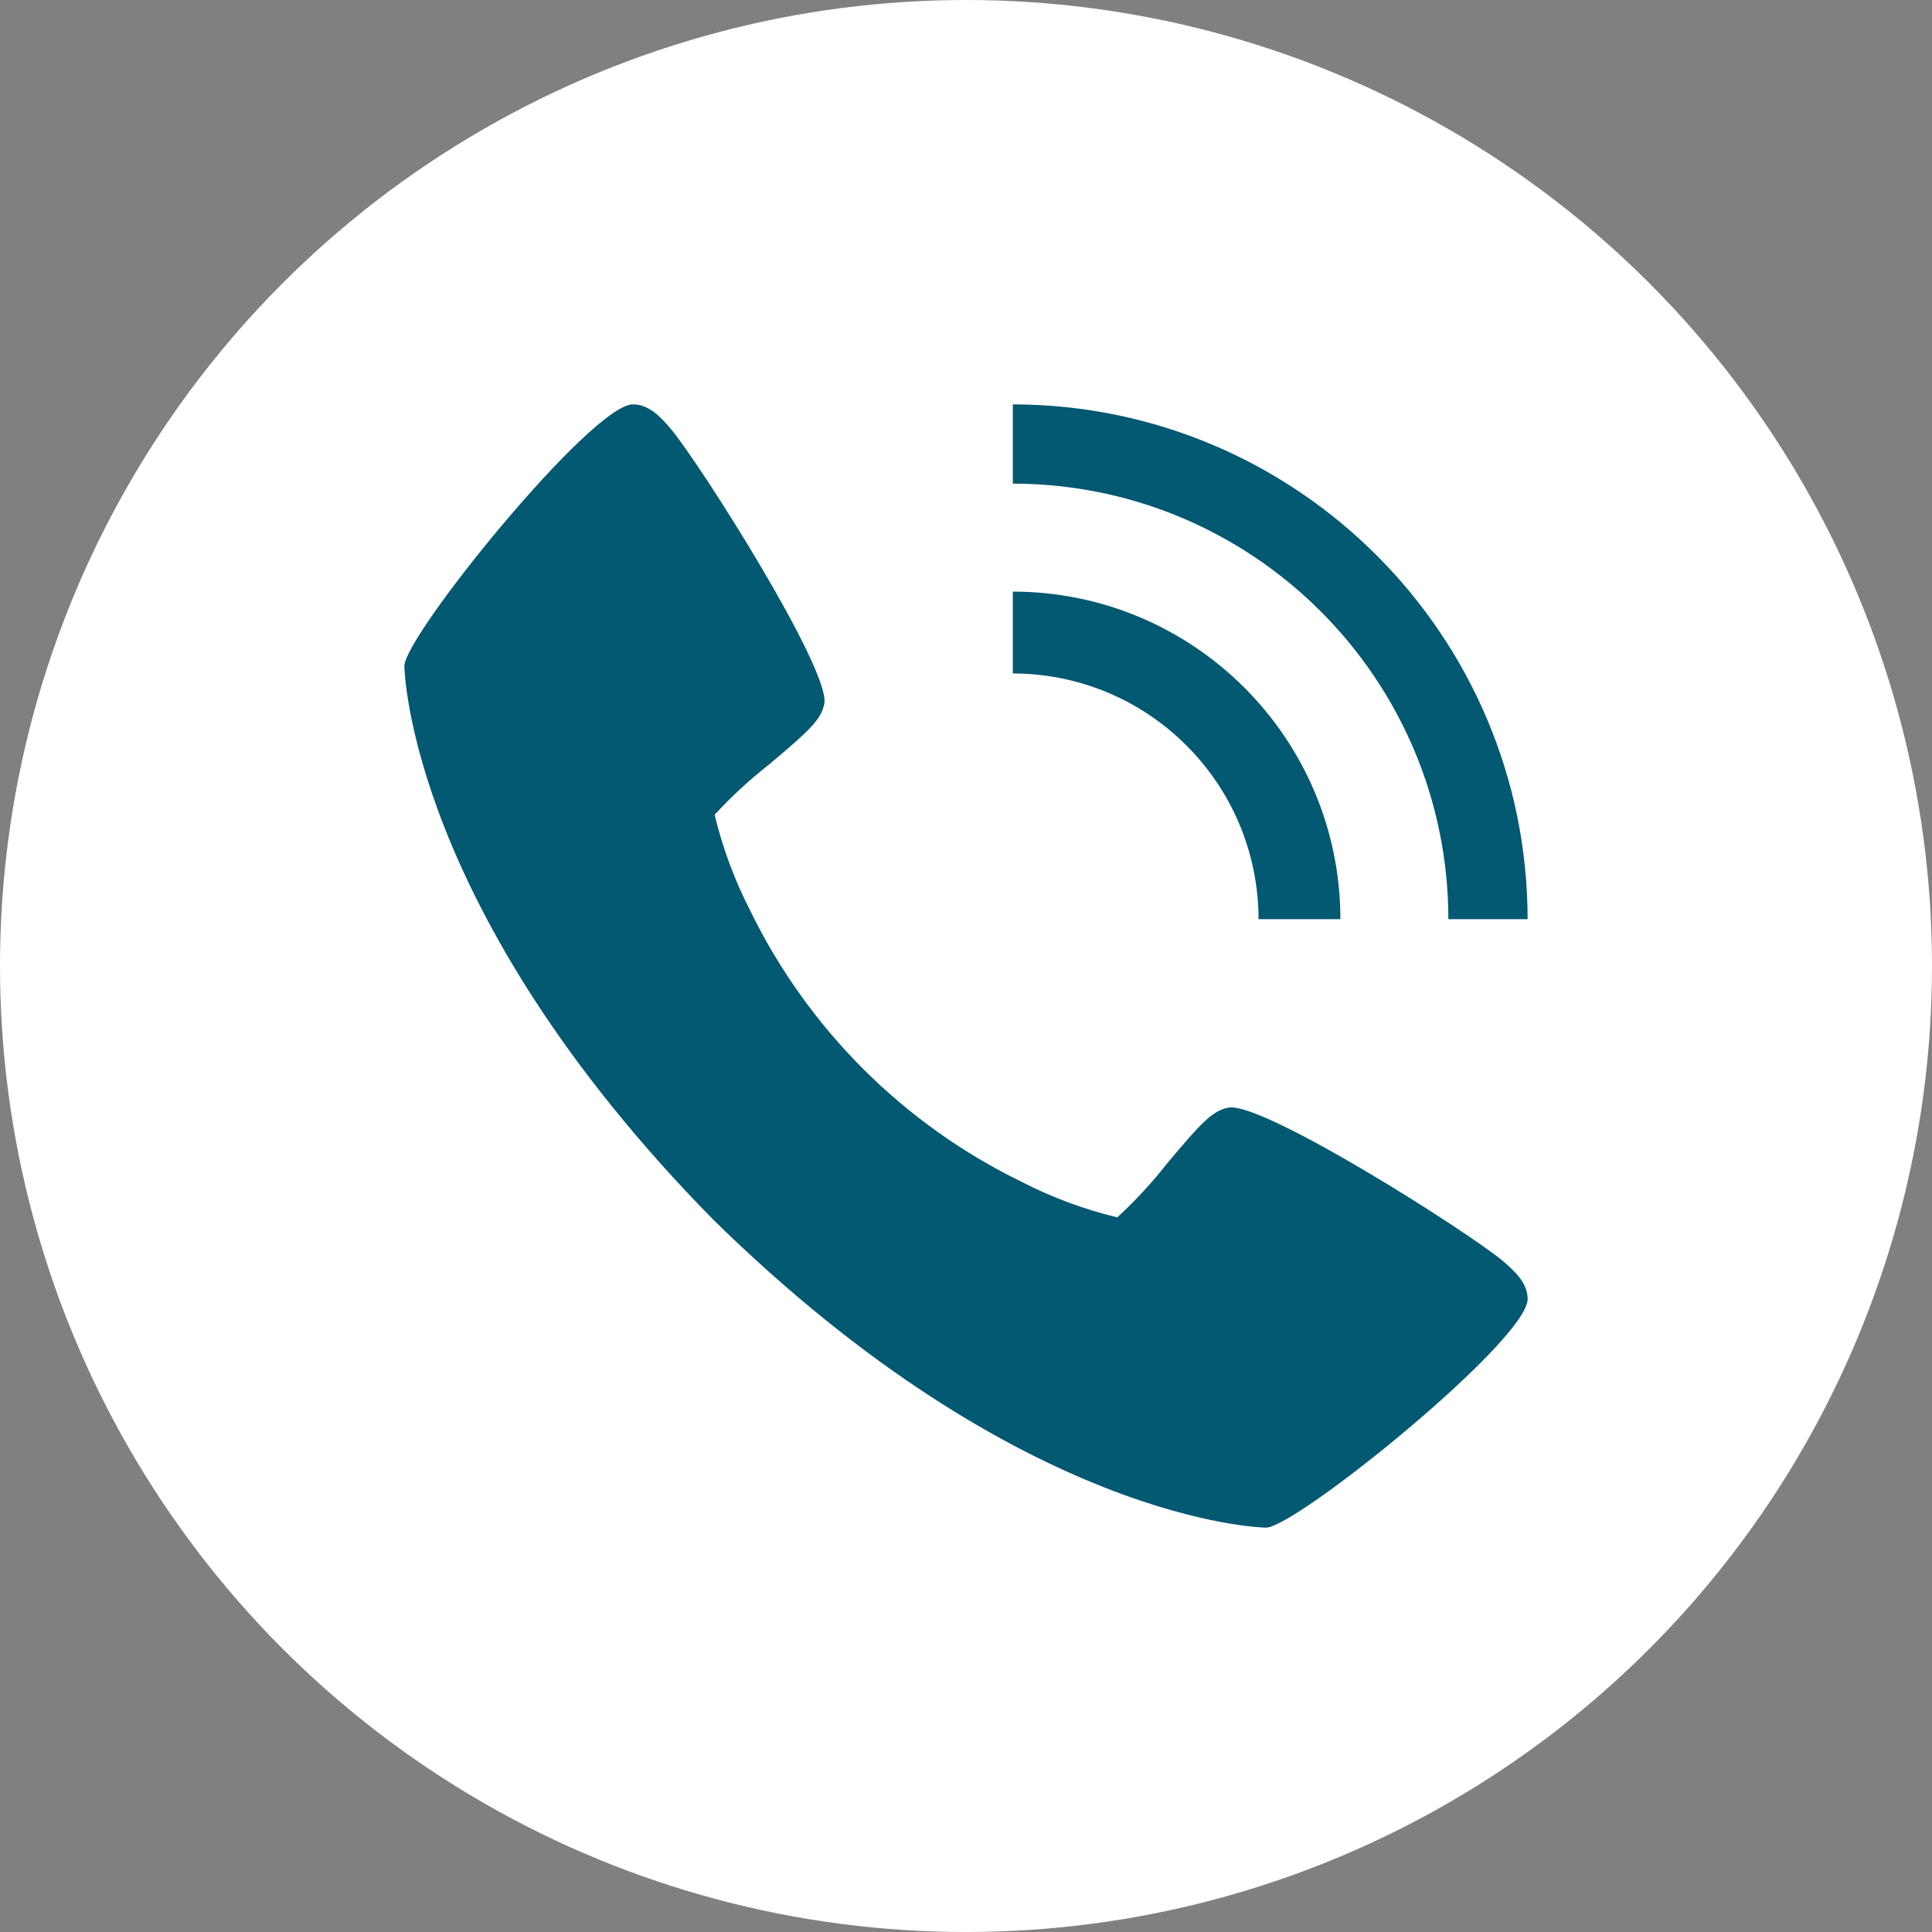
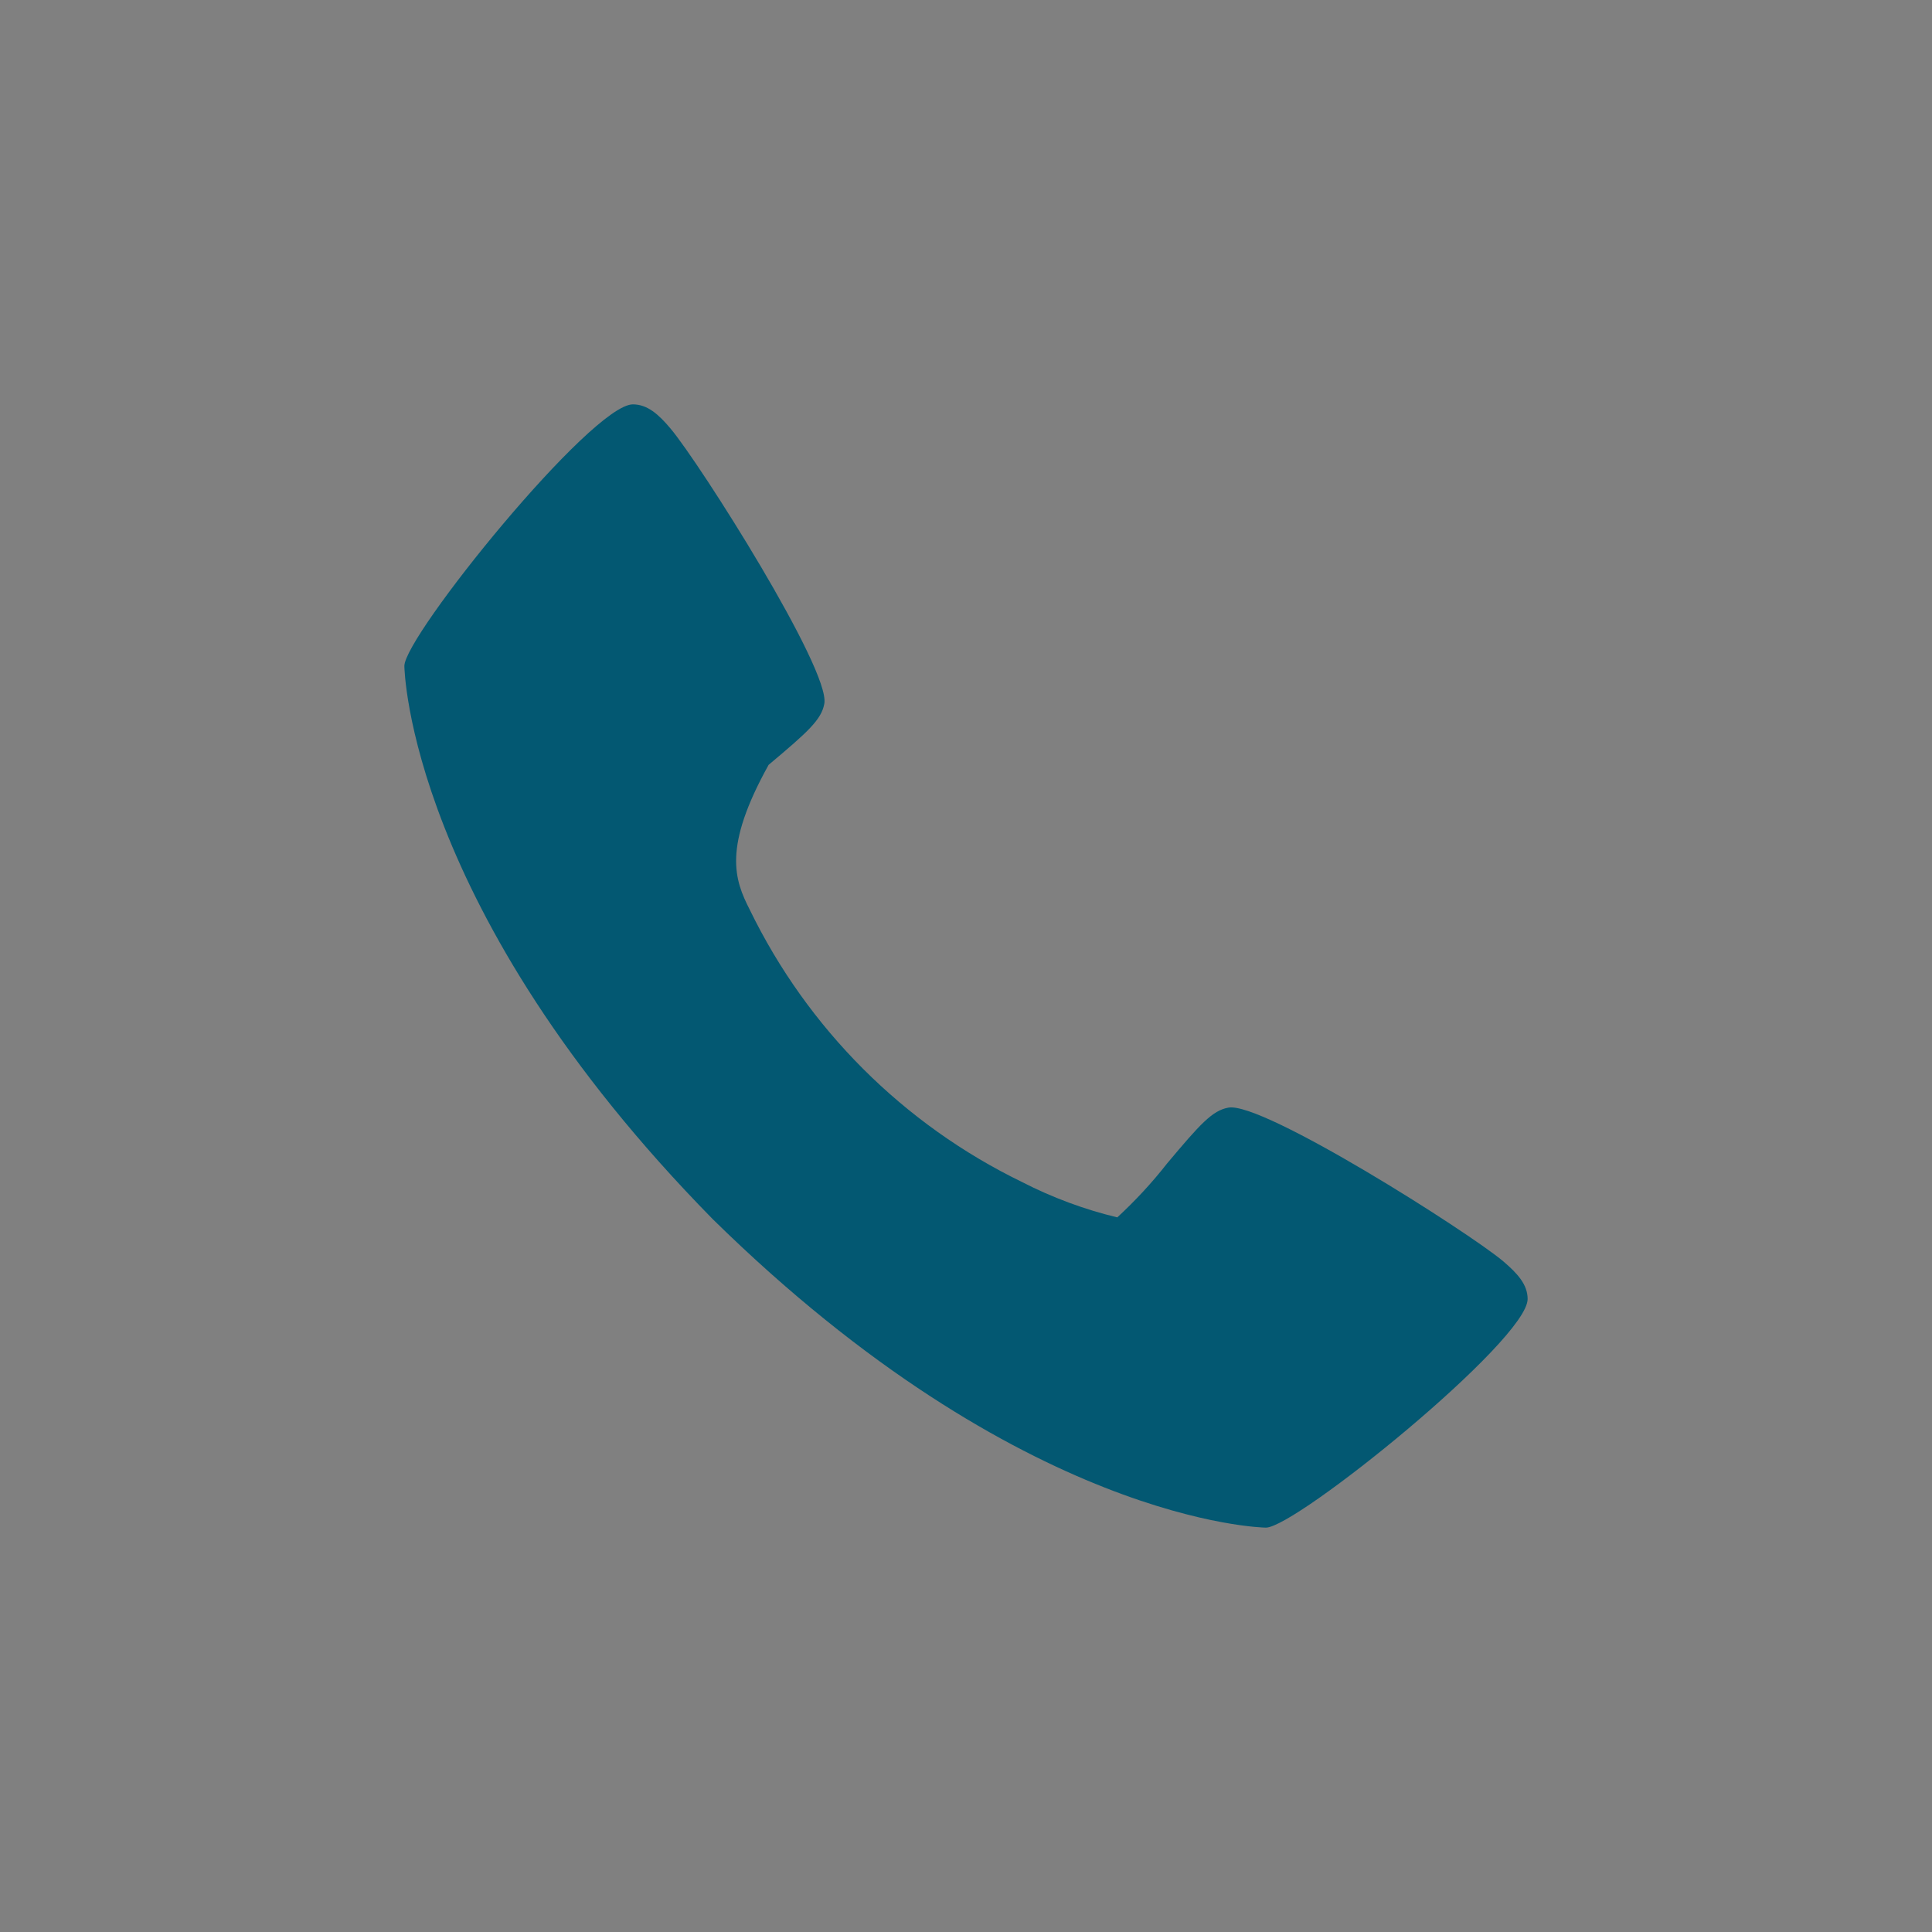
<svg xmlns="http://www.w3.org/2000/svg" width="43" height="43" viewBox="0 0 43 43" fill="none">
  <rect x="0" y="0" width="43" height="43" fill="#808080" stroke="none" />
-   <circle cx="21.5" cy="21.5" r="21.5" fill="white" />
-   <path d="M22.542 14.989V13.167C26.567 13.171 29.829 16.433 29.833 20.458H28.011C28.007 17.439 25.561 14.993 22.542 14.989Z" fill="#035872" />
-   <path d="M34 28.913C33.997 29.833 28.843 34 28.175 34C28.121 34 22.759 33.909 15.864 27.135C9.091 20.242 9 14.877 9 14.823C9 14.155 13.166 9 14.086 9C14.406 9 14.655 9.217 14.927 9.542C15.583 10.323 18.481 14.898 18.347 15.66C18.284 16.018 17.979 16.291 17.107 17.023C16.677 17.36 16.275 17.732 15.905 18.134C16.082 18.869 16.346 19.58 16.69 20.253C17.975 22.893 20.107 25.026 22.749 26.309C23.421 26.654 24.132 26.918 24.867 27.095C25.269 26.724 25.641 26.322 25.978 25.892C26.71 25.02 26.983 24.715 27.341 24.652C28.103 24.513 32.678 27.417 33.458 28.073C33.783 28.351 34 28.594 34 28.913Z" fill="#035872" />
-   <path d="M22.542 10.764V9C28.866 9.008 33.992 14.134 34 20.458H32.236C32.23 15.106 27.894 10.77 22.542 10.764Z" fill="#035872" />
+   <path d="M34 28.913C33.997 29.833 28.843 34 28.175 34C28.121 34 22.759 33.909 15.864 27.135C9.091 20.242 9 14.877 9 14.823C9 14.155 13.166 9 14.086 9C14.406 9 14.655 9.217 14.927 9.542C15.583 10.323 18.481 14.898 18.347 15.66C18.284 16.018 17.979 16.291 17.107 17.023C16.082 18.869 16.346 19.58 16.69 20.253C17.975 22.893 20.107 25.026 22.749 26.309C23.421 26.654 24.132 26.918 24.867 27.095C25.269 26.724 25.641 26.322 25.978 25.892C26.71 25.02 26.983 24.715 27.341 24.652C28.103 24.513 32.678 27.417 33.458 28.073C33.783 28.351 34 28.594 34 28.913Z" fill="#035872" />
</svg>